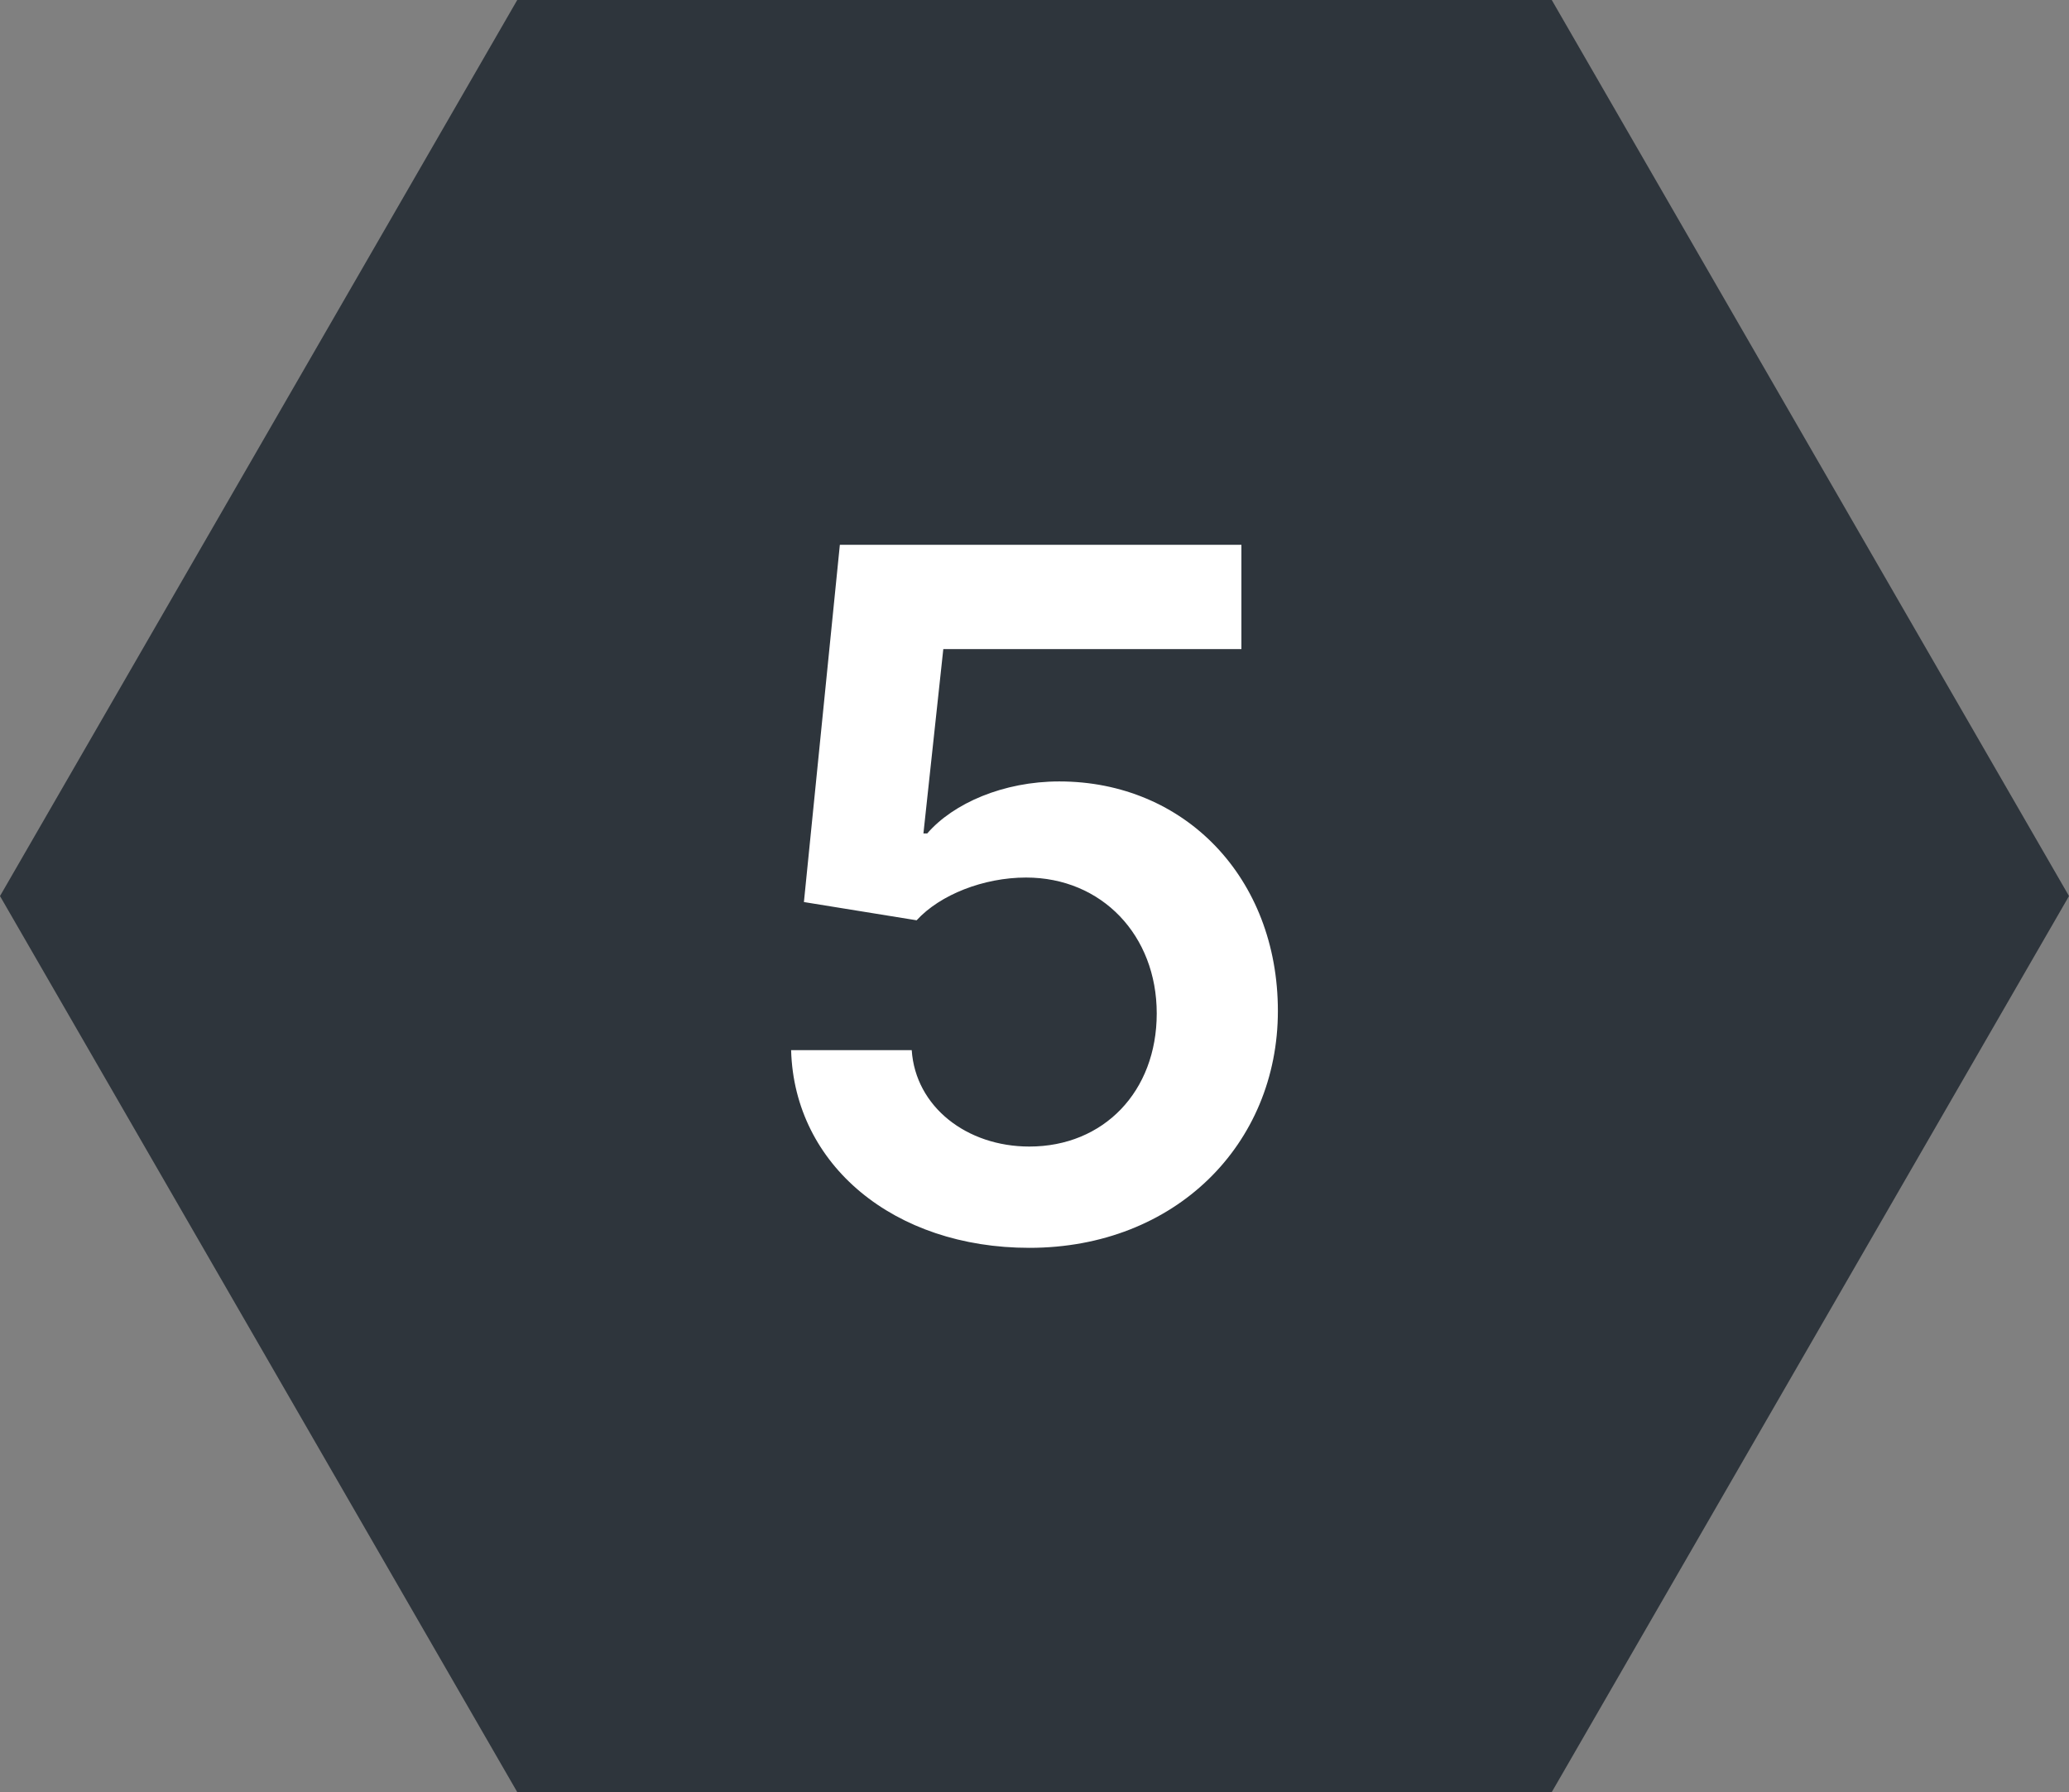
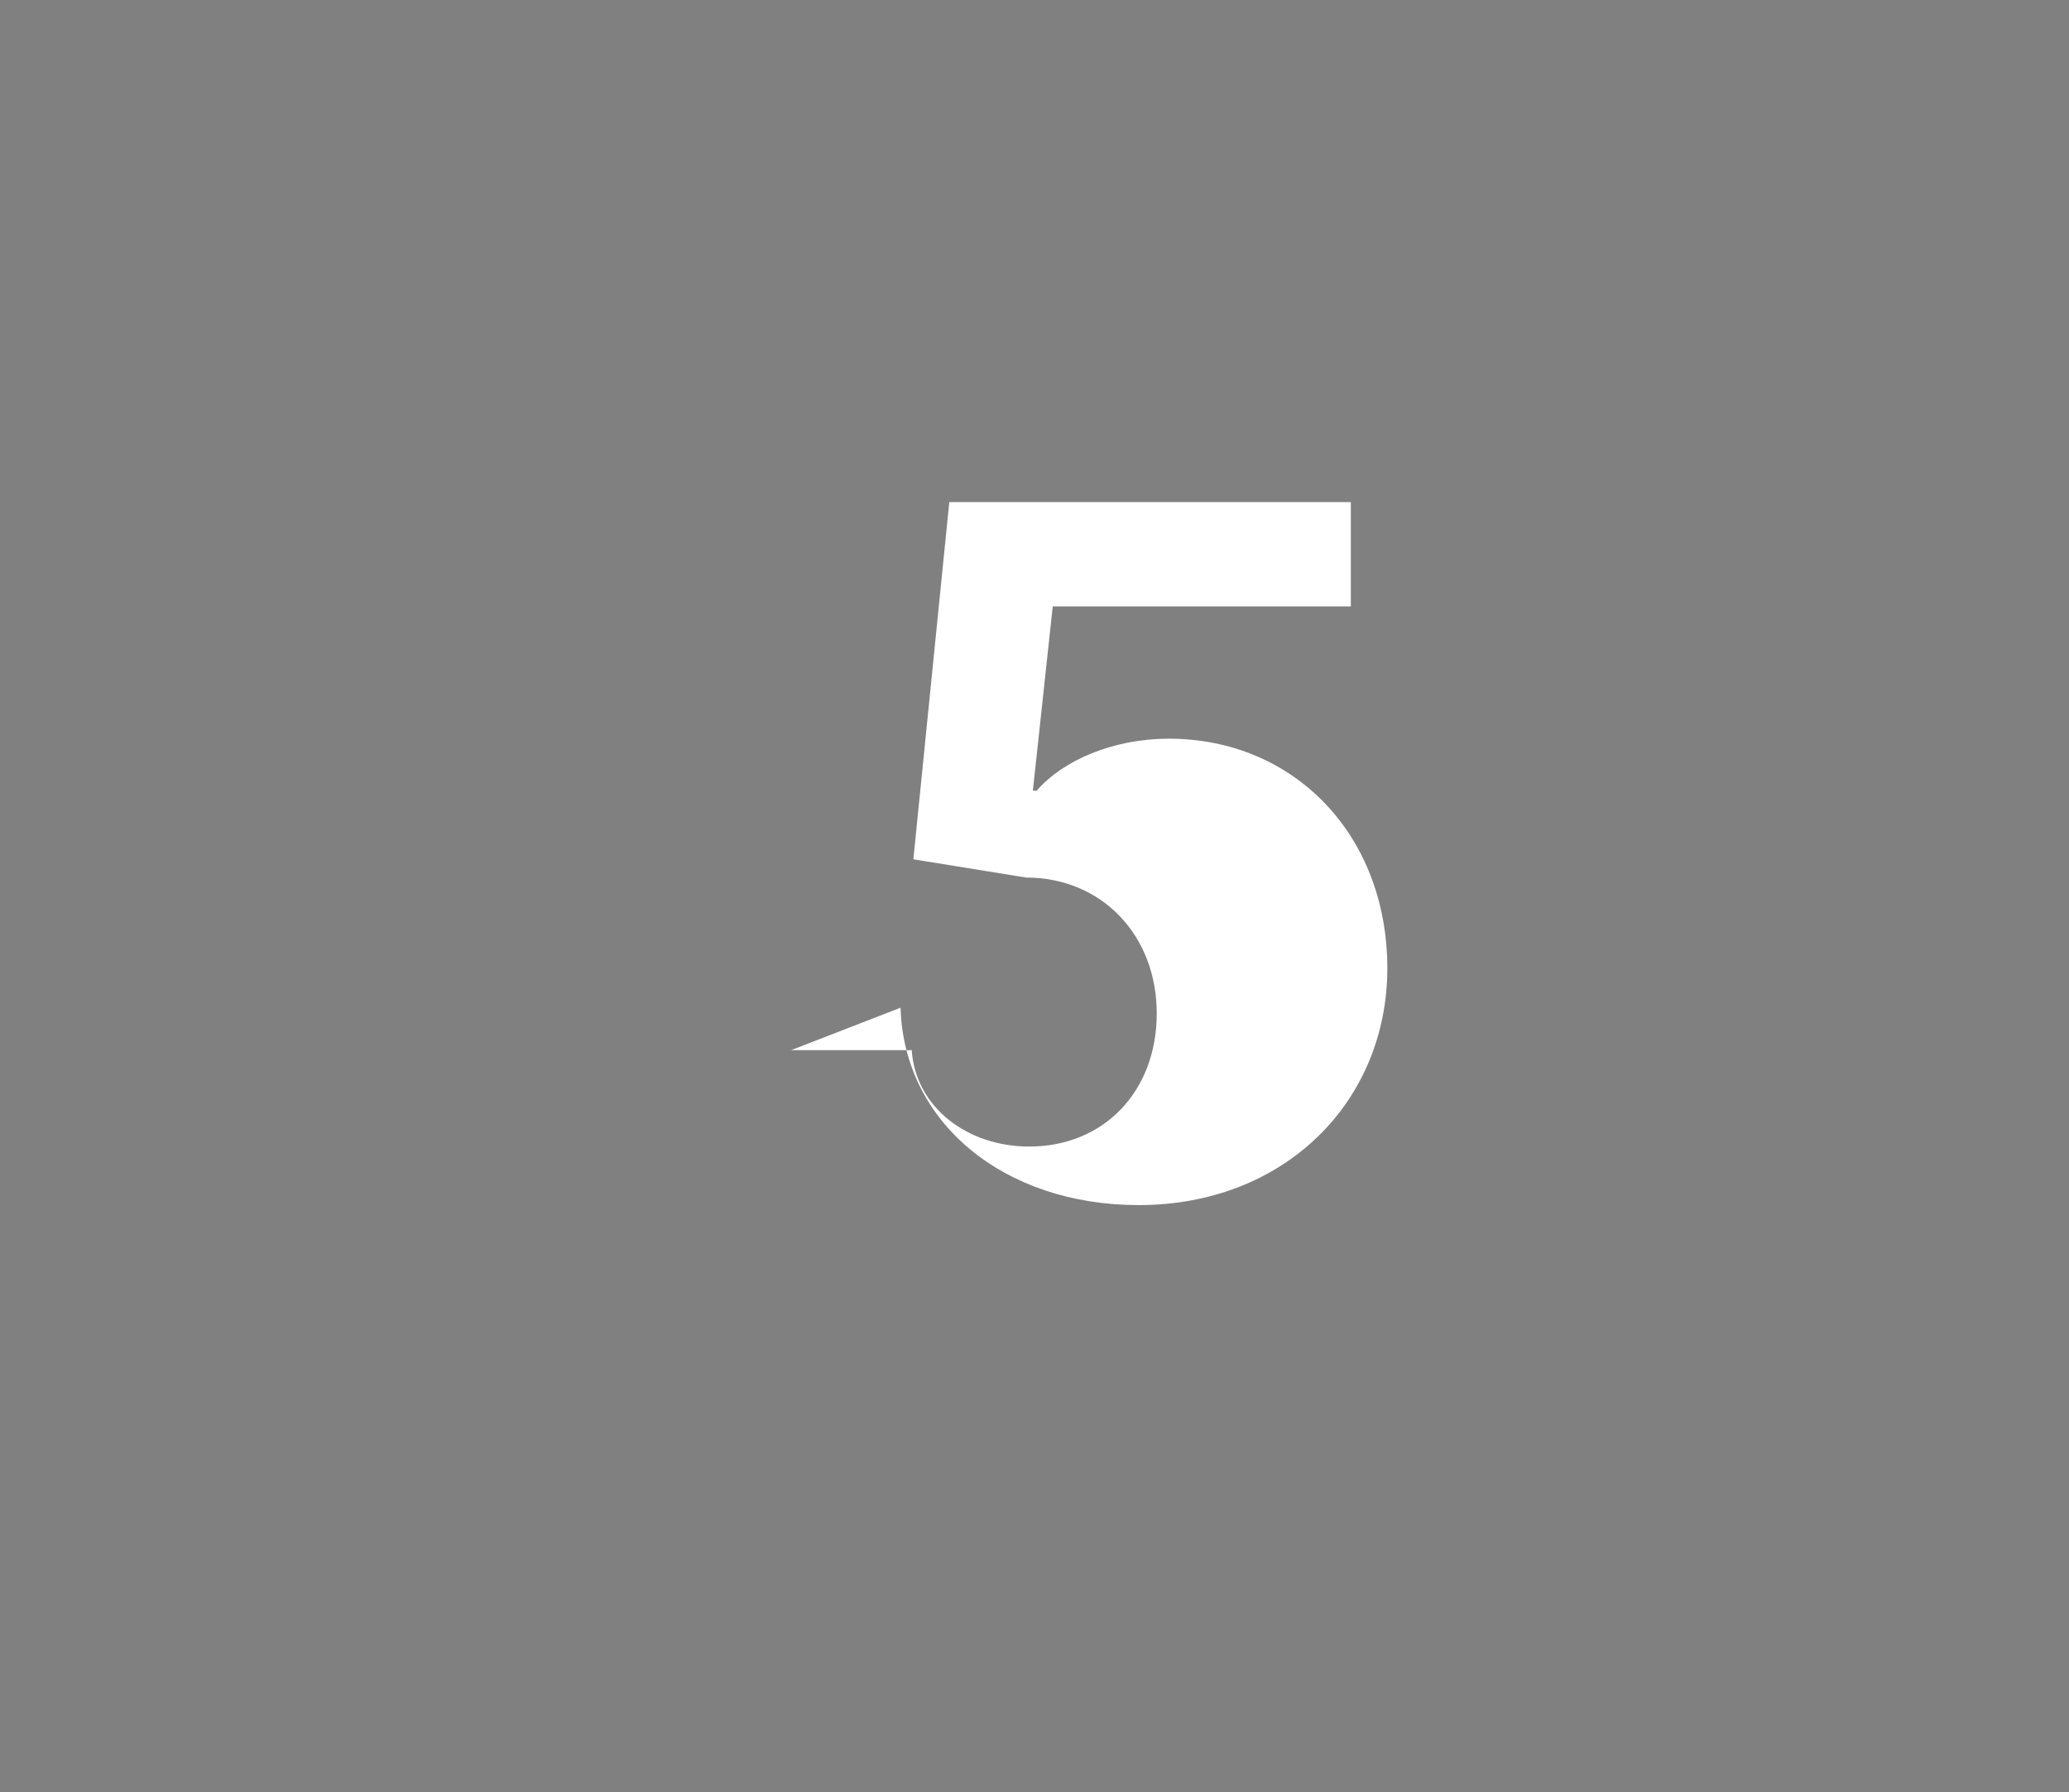
<svg xmlns="http://www.w3.org/2000/svg" id="_レイヤー_2" viewBox="0 0 76 65.82">
  <rect x="0" y="0" width="76" height="65.82" fill="#808080" stroke="none" />
  <g id="_レイヤー_1-2">
-     <polygon points="57 0 19 0 0 32.91 19 65.82 57 65.82 76 32.91 57 0" fill="#2e353c" fill-rule="evenodd" stroke-width="0" />
-     <path d="M29.06,38.57h4.43c.14,2.08,2.02,3.54,4.32,3.54,2.73,0,4.68-2.02,4.68-4.89s-2.02-4.99-4.8-4.99c-1.56,0-3.16.63-4.02,1.57l-4.14-.67,1.32-13.12h14.75v3.83h-10.95l-.73,6.77h.14c.96-1.11,2.8-1.91,4.85-1.91,4.61,0,8.03,3.54,8.03,8.43s-3.76,8.7-9.13,8.7c-4.97,0-8.63-3.04-8.75-7.25Z" fill="#fff" stroke-width="0" />
+     <path d="M29.06,38.57h4.43c.14,2.08,2.02,3.54,4.32,3.54,2.73,0,4.68-2.02,4.68-4.89s-2.02-4.99-4.8-4.99l-4.14-.67,1.32-13.12h14.75v3.83h-10.95l-.73,6.77h.14c.96-1.11,2.8-1.91,4.85-1.91,4.61,0,8.03,3.54,8.03,8.43s-3.76,8.7-9.13,8.7c-4.97,0-8.63-3.04-8.75-7.25Z" fill="#fff" stroke-width="0" />
  </g>
</svg>